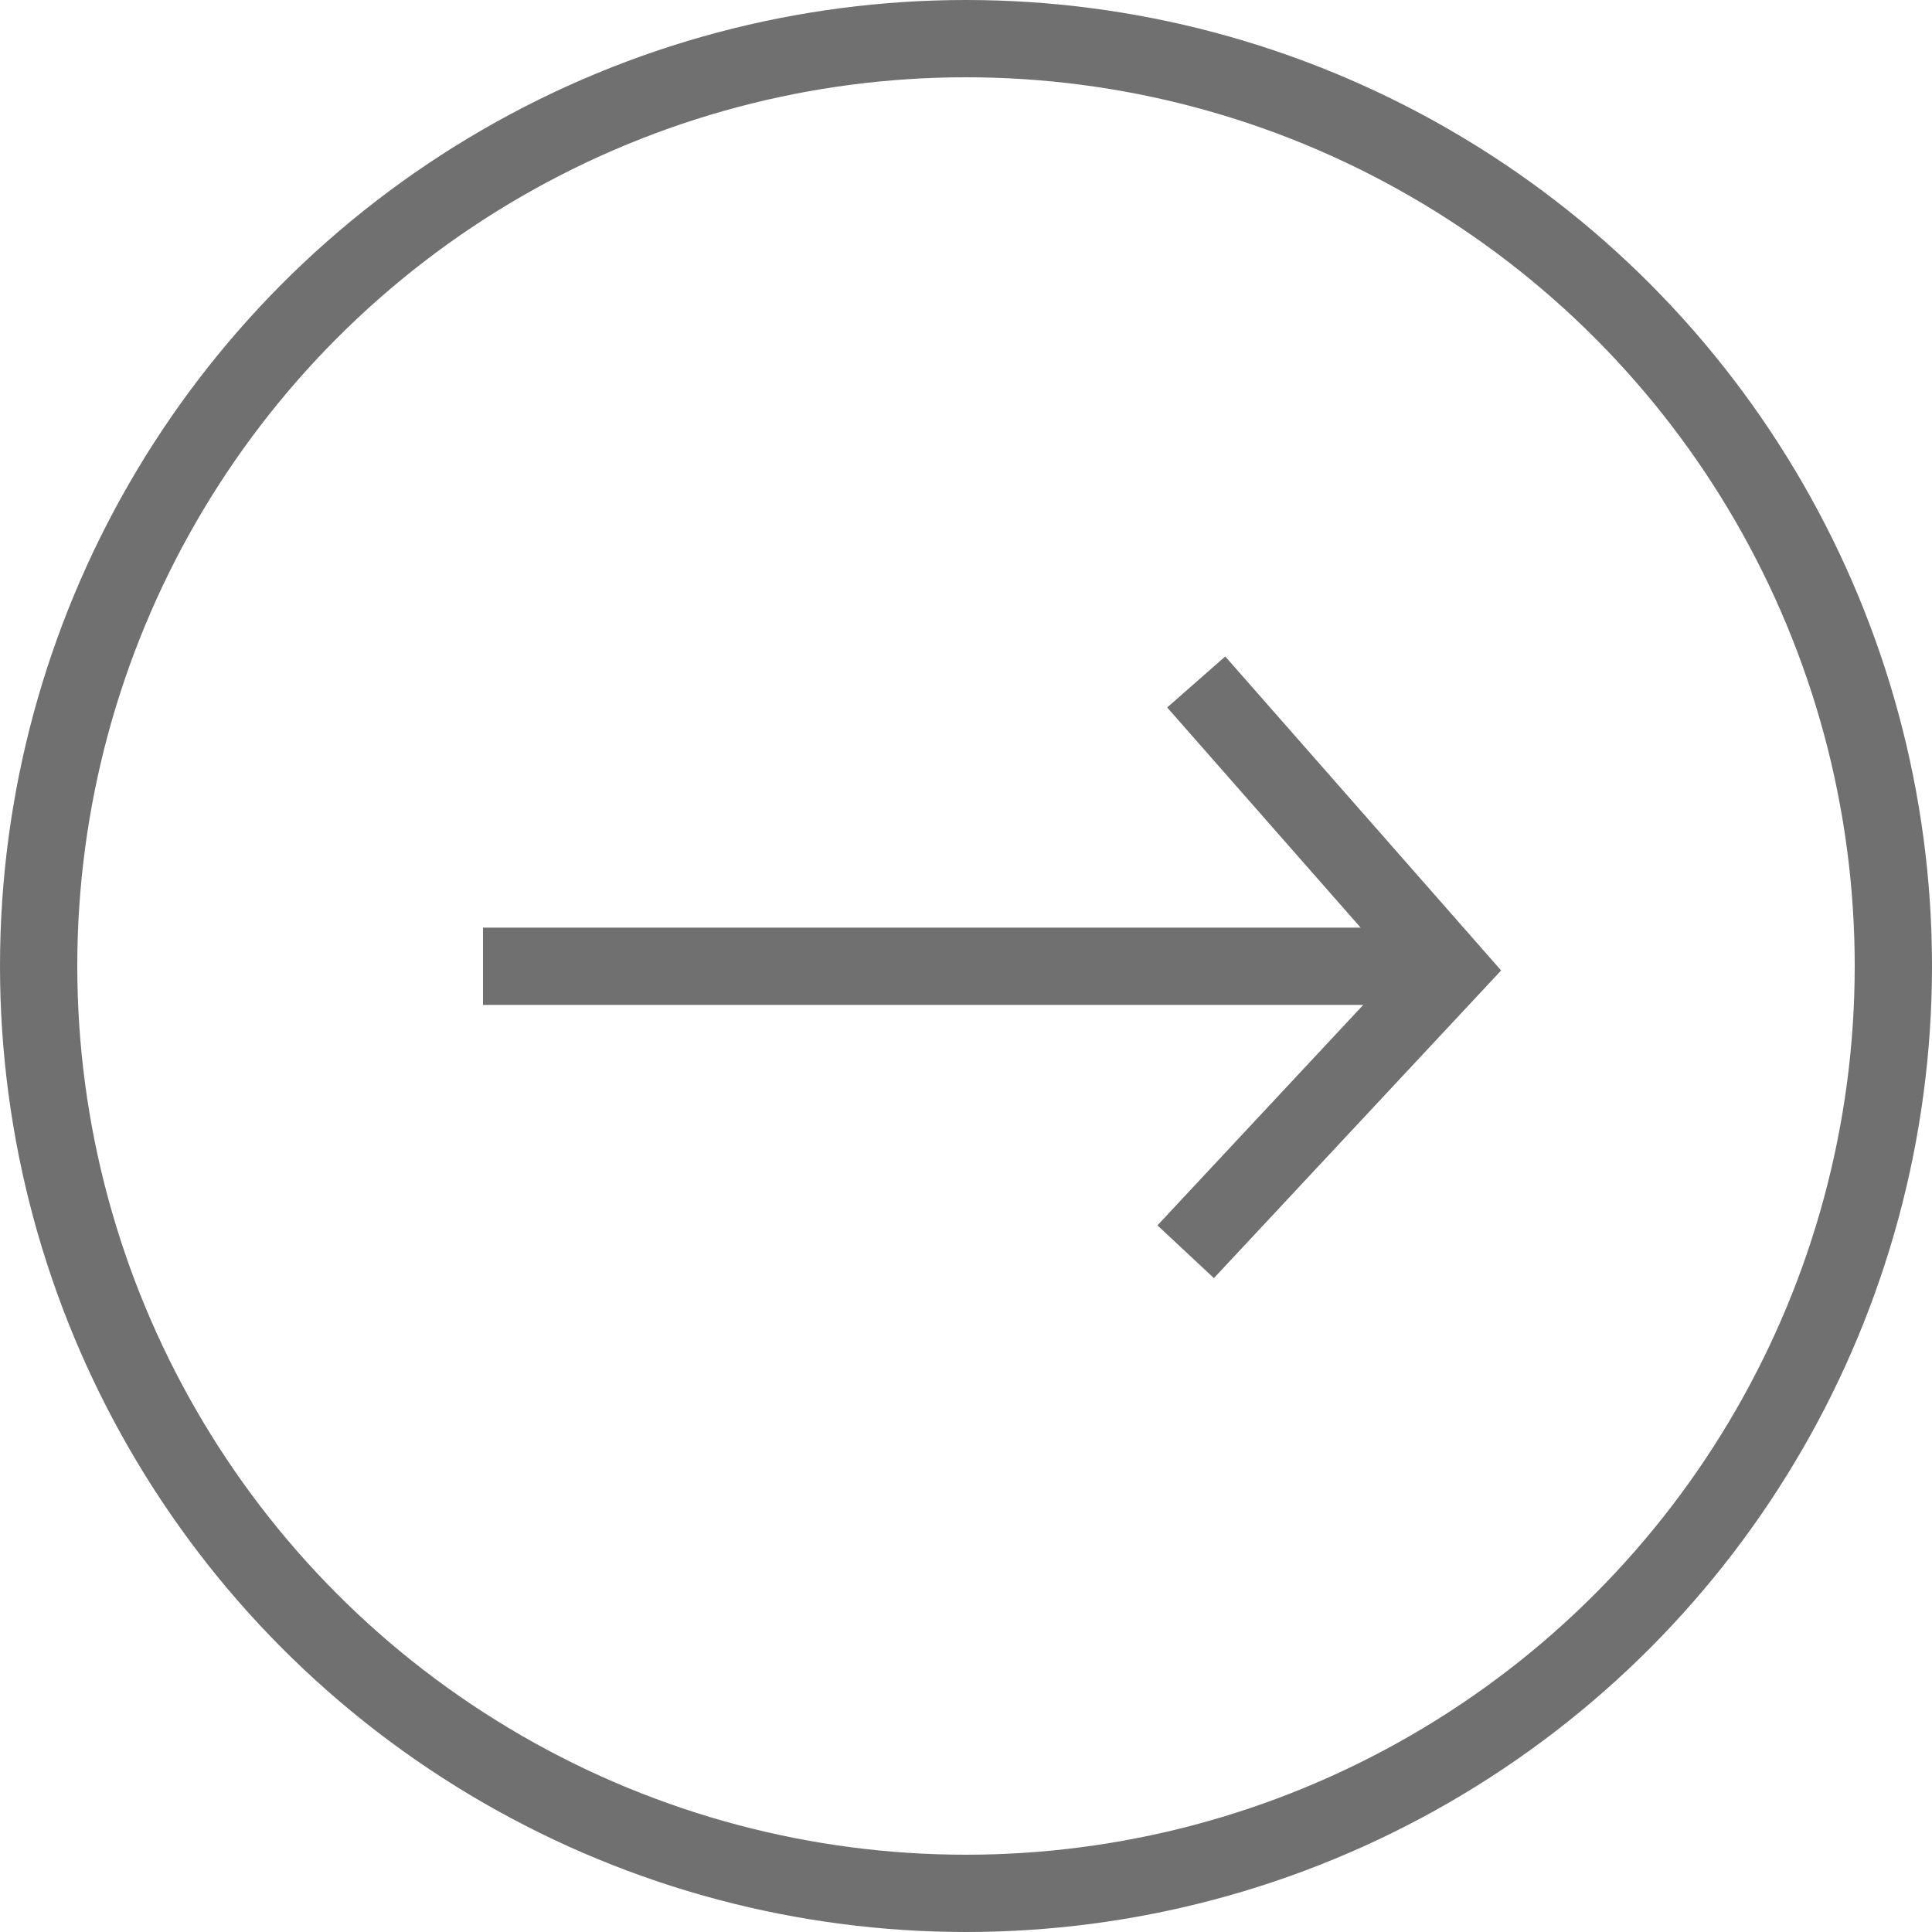
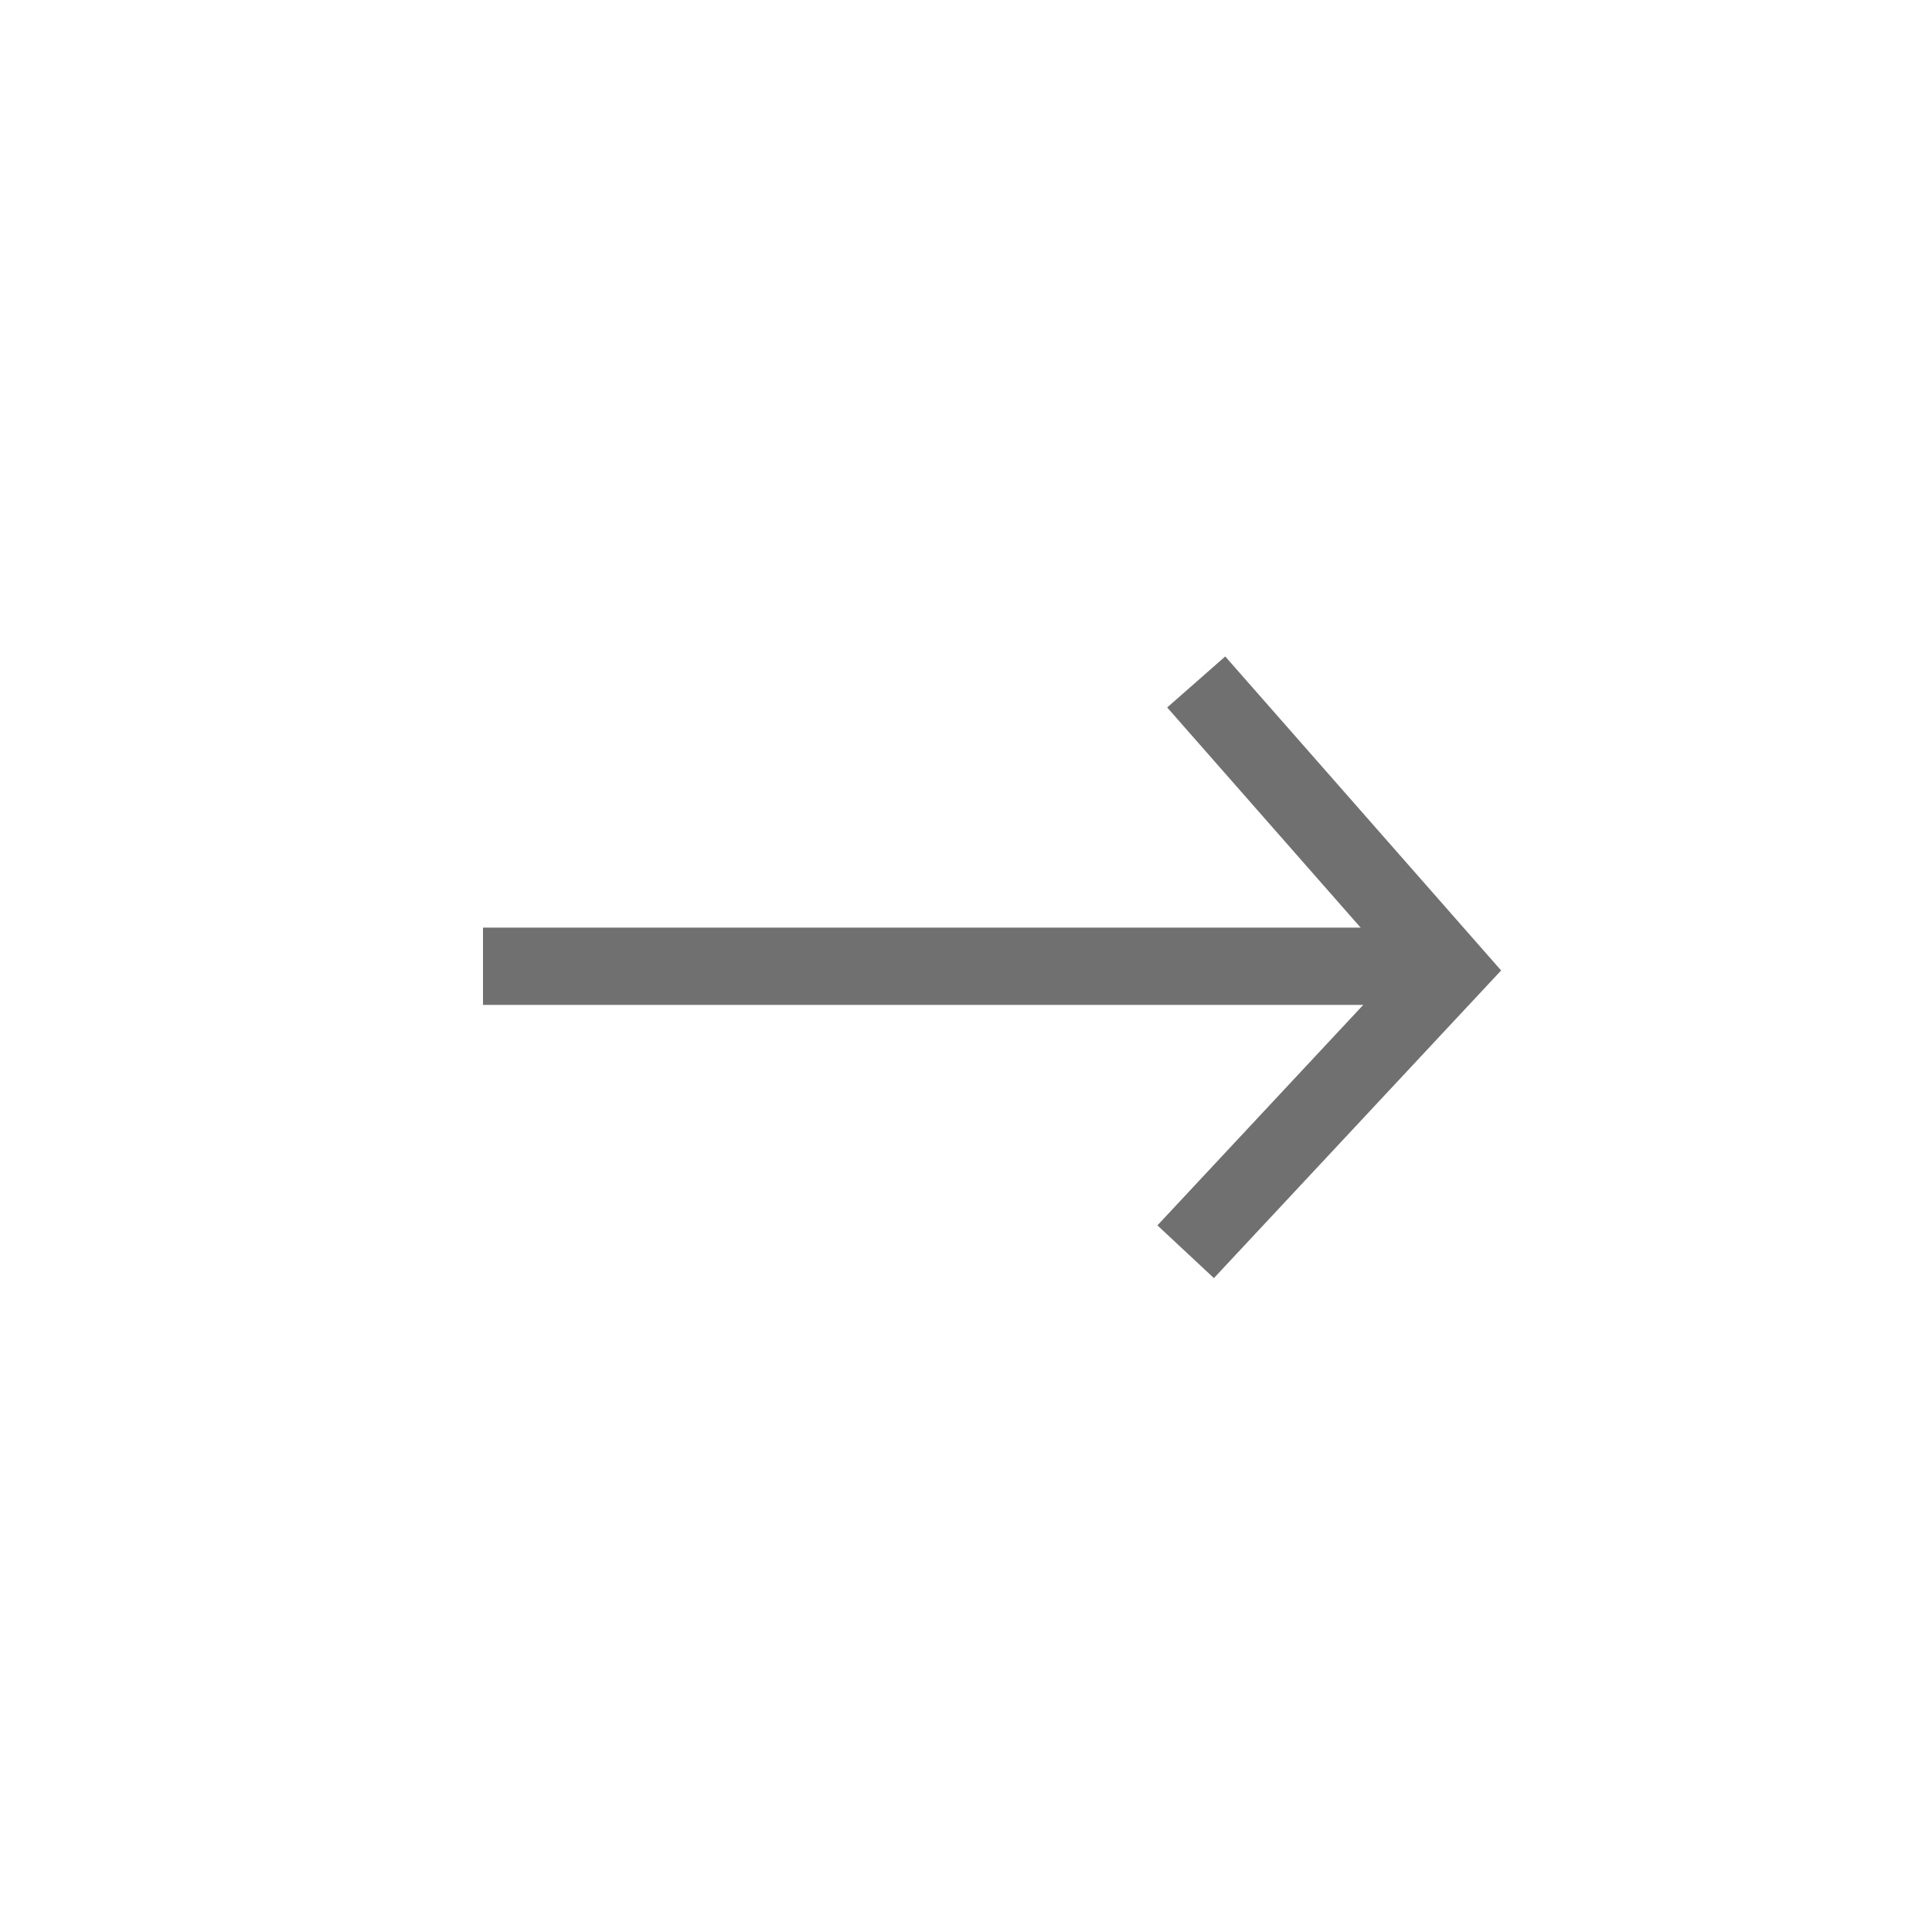
<svg xmlns="http://www.w3.org/2000/svg" viewBox="0 0 50 50">
  <defs>
    <style>.a,.c{fill:none;}.a{stroke:#707070;stroke-width:2px;}.b{stroke:none;}</style>
  </defs>
  <g transform="translate(-922 -660)">
    <g class="a" transform="translate(922 660)">
-       <circle class="b" cx="25" cy="25" r="25" />
-       <circle class="c" cx="25" cy="25" r="24" />
-     </g>
+       </g>
    <g transform="translate(-2 -1.981)">
      <line class="a" x2="25" transform="translate(936.5 686.988)" />
      <path class="a" d="M2441.958,1976.63l6.542,7.446-6.815,7.3" transform="translate(-1487 -1297)" />
    </g>
  </g>
</svg>